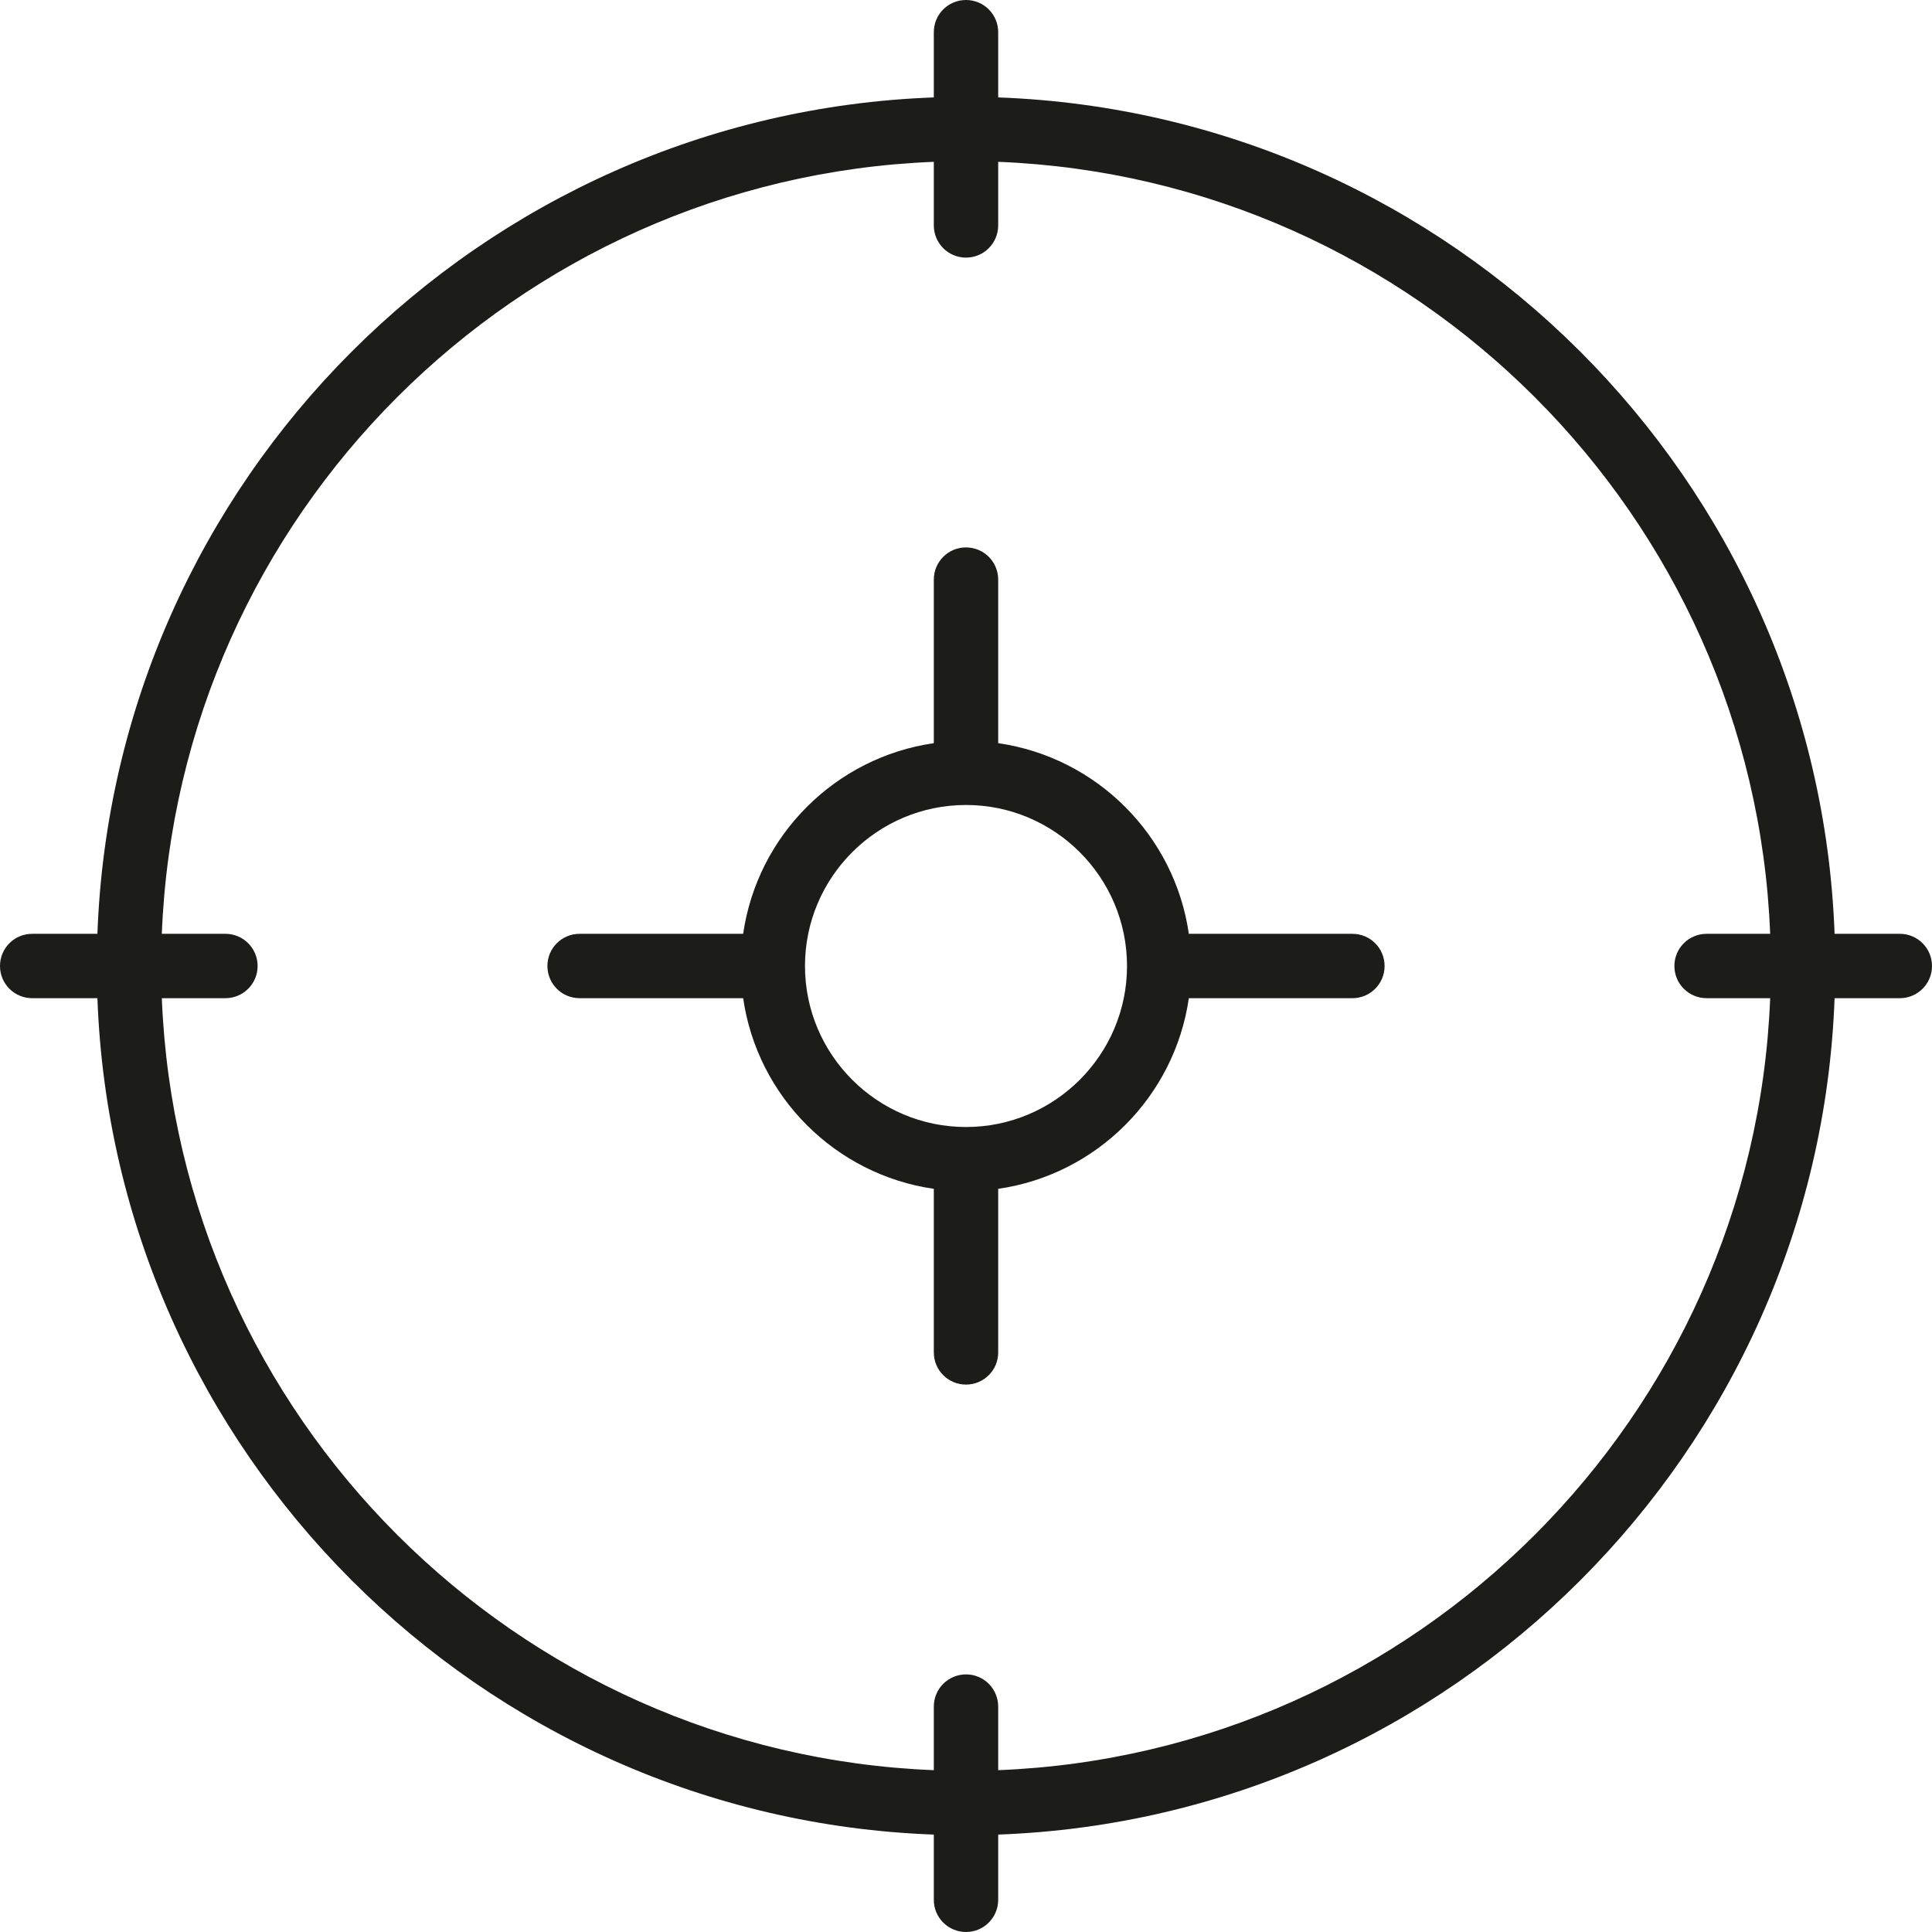
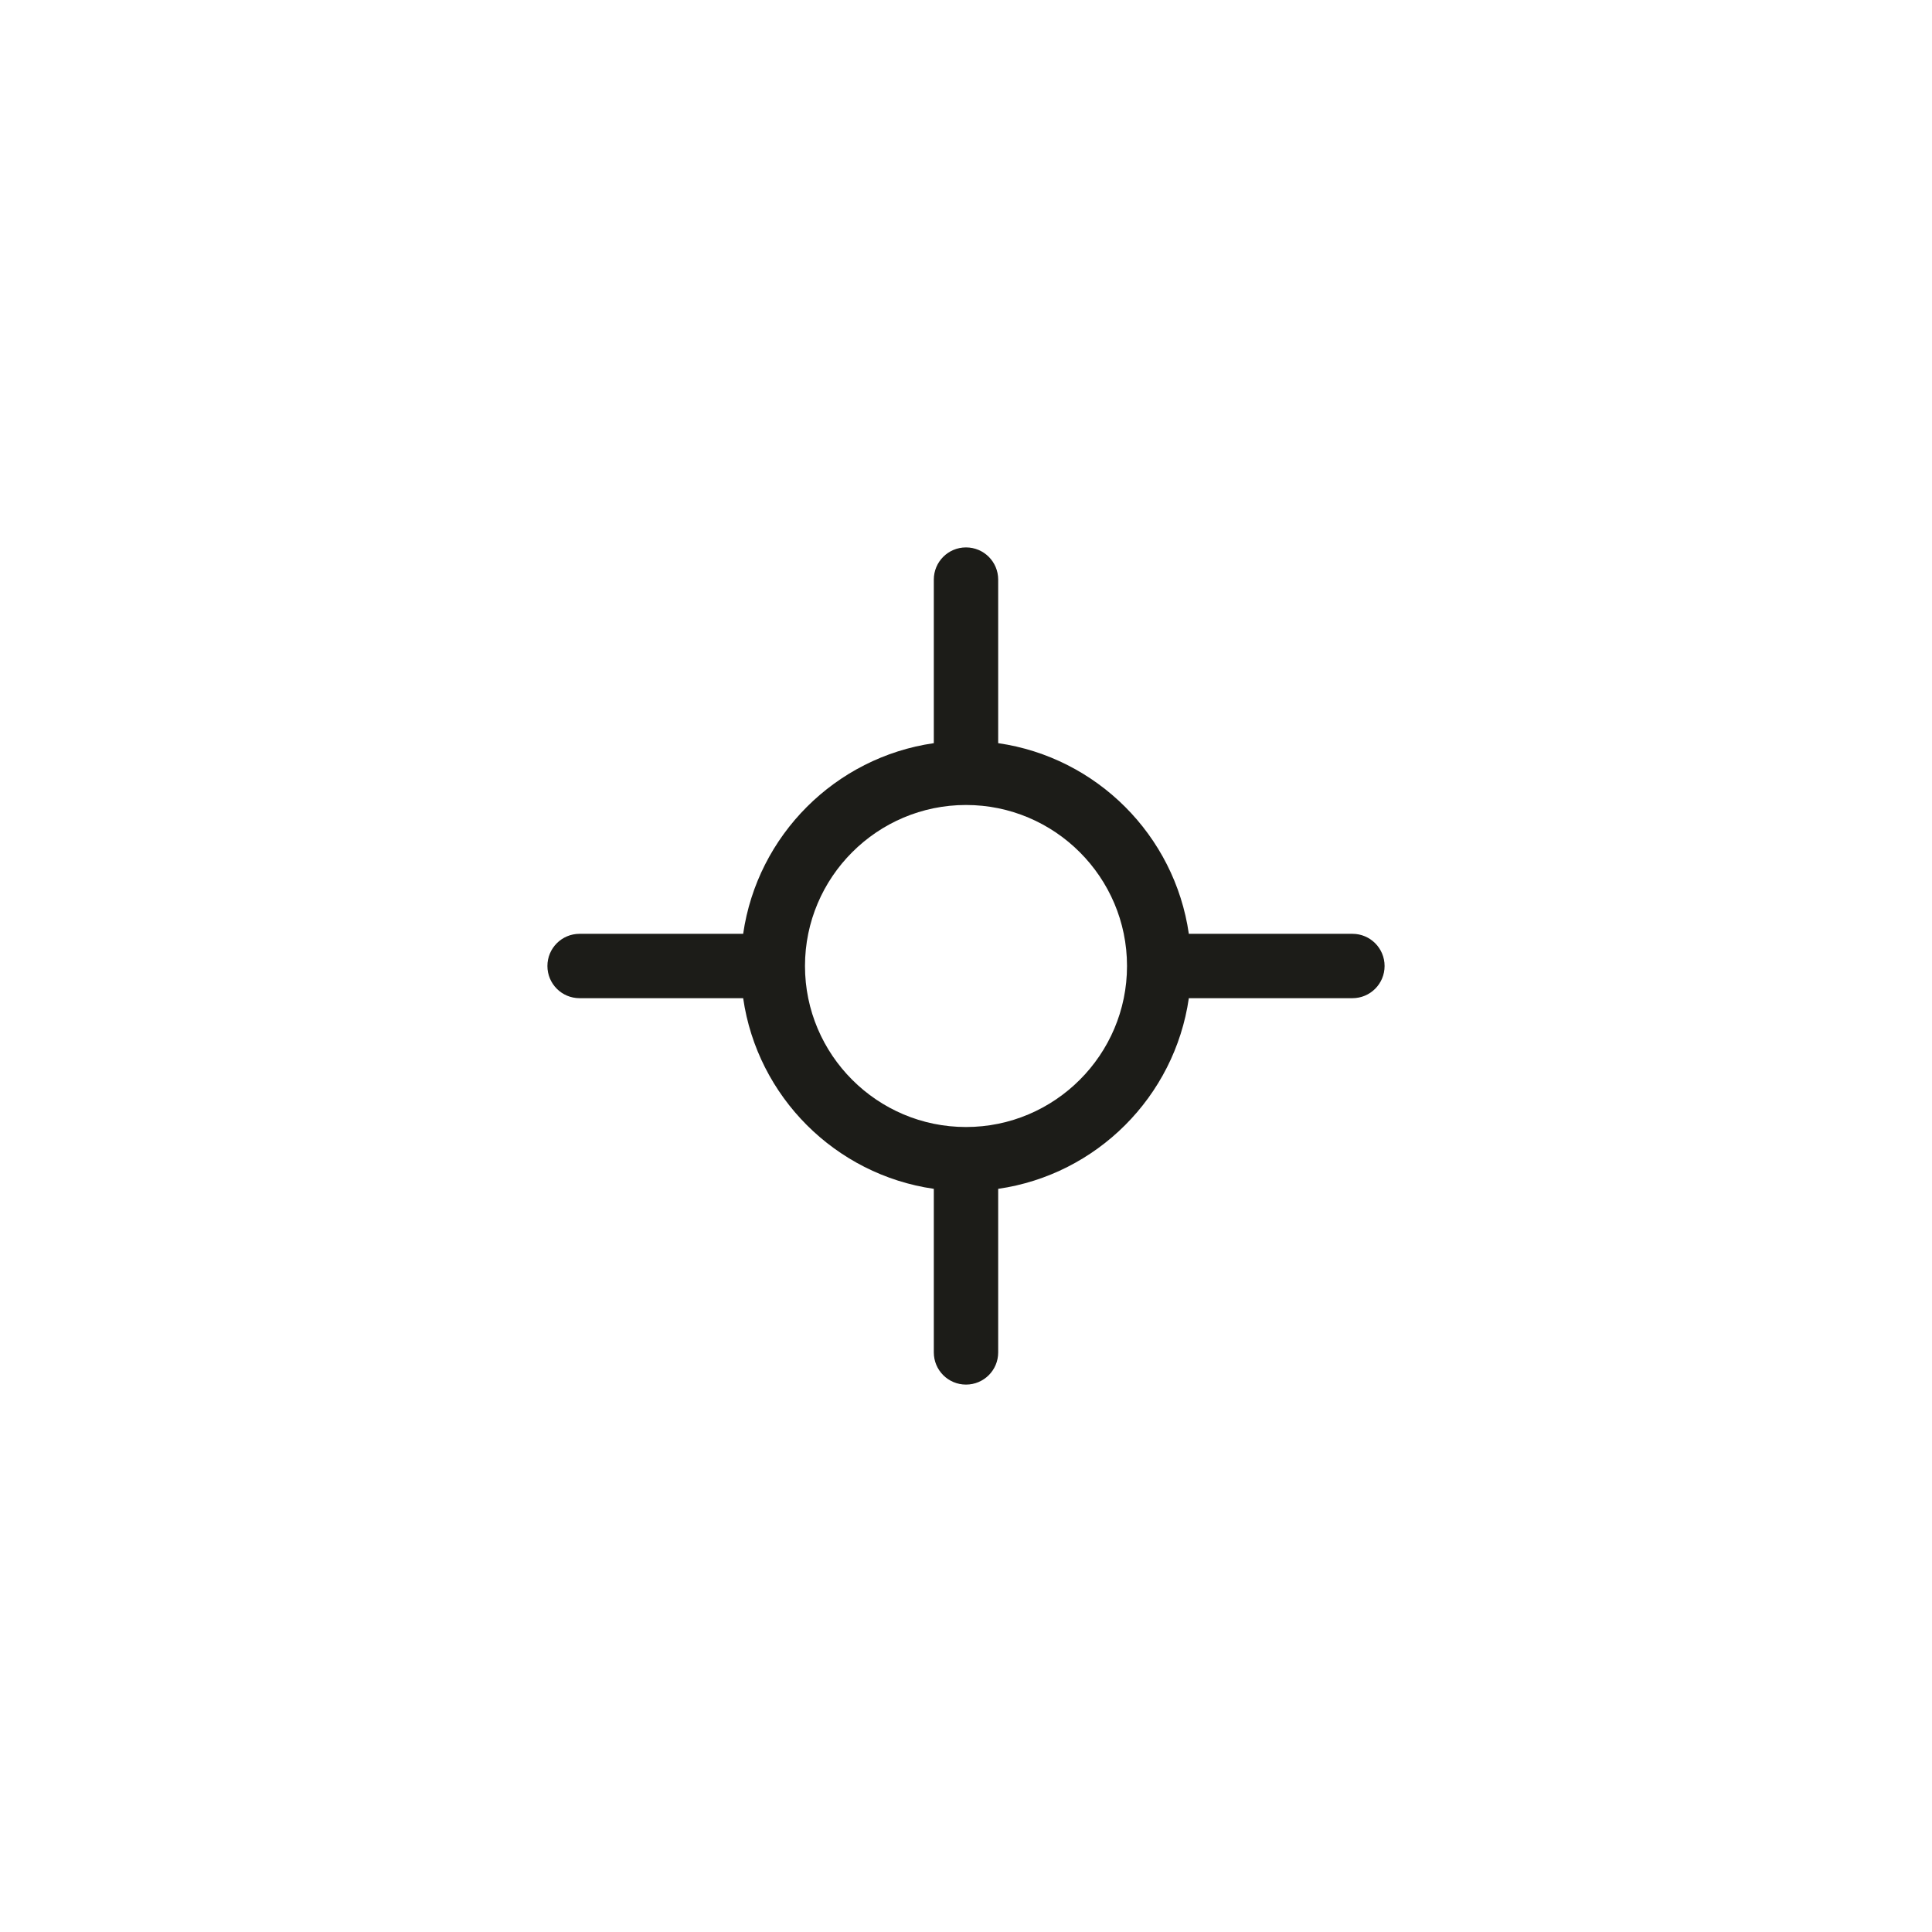
<svg xmlns="http://www.w3.org/2000/svg" width="50px" height="50px" viewBox="0 0 50 50" version="1.1">
  <title>target</title>
  <desc>Created with Sketch.</desc>
  <g id="Page-1" stroke="none" stroke-width="1" fill="none" fill-rule="evenodd">
    <g id="Dettaglio" transform="translate(-241, -869)" fill="#1C1C18" fill-rule="nonzero">
      <g id="target" transform="translate(241, 869)">
        <g id="Capa_1">
          <g id="Group">
-             <path d="M49.167,24.167 L47.479,24.167 C47.048,12.422 37.578,2.952 25.833,2.521 L25.833,0.833 C25.833,0.372 25.461,0 25,0 C24.539,0 24.167,0.372 24.167,0.833 L24.167,2.521 C12.422,2.952 2.952,12.422 2.521,24.167 L0.833,24.167 C0.372,24.167 0,24.539 0,25 C0,25.461 0.372,25.833 0.833,25.833 L2.521,25.833 C2.952,37.578 12.422,47.048 24.167,47.479 L24.167,49.167 C24.167,49.627 24.539,50 25,50 C25.461,50 25.833,49.627 25.833,49.167 L25.833,47.479 C37.578,47.048 47.048,37.578 47.479,25.833 L49.167,25.833 C49.627,25.833 50,25.461 50,25 C50,24.539 49.627,24.167 49.167,24.167 Z M25.833,45.812 L25.833,44.167 C25.833,43.706 25.461,43.333 25,43.333 C24.539,43.333 24.167,43.706 24.167,44.167 L24.167,45.812 C13.342,45.383 4.617,36.658 4.188,25.833 L5.833,25.833 C6.294,25.833 6.667,25.461 6.667,25 C6.667,24.539 6.294,24.167 5.833,24.167 L4.188,24.167 C4.617,13.342 13.342,4.617 24.167,4.188 L24.167,5.833 C24.167,6.294 24.539,6.667 25,6.667 C25.461,6.667 25.833,6.294 25.833,5.833 L25.833,4.188 C36.658,4.617 45.383,13.342 45.812,24.167 L44.167,24.167 C43.706,24.167 43.333,24.539 43.333,25 C43.333,25.461 43.706,25.833 44.167,25.833 L45.812,25.833 C45.383,36.658 36.658,45.383 25.833,45.812 Z" id="Shape" />
            <path d="M35,24.167 L30.767,24.167 C30.399,21.617 28.383,19.601 25.833,19.233 L25.833,15 C25.833,14.539 25.461,14.167 25,14.167 C24.539,14.167 24.167,14.539 24.167,15 L24.167,19.233 C21.617,19.601 19.601,21.618 19.233,24.167 L15,24.167 C14.539,24.167 14.167,24.539 14.167,25 C14.167,25.461 14.539,25.833 15,25.833 L19.233,25.833 C19.601,28.383 21.617,30.399 24.167,30.767 L24.167,35 C24.167,35.461 24.539,35.833 25,35.833 C25.461,35.833 25.833,35.461 25.833,35 L25.833,30.767 C28.383,30.399 30.399,28.382 30.767,25.833 L35,25.833 C35.461,25.833 35.833,25.461 35.833,25 C35.833,24.539 35.461,24.167 35,24.167 Z M25,29.167 C22.703,29.167 20.833,27.297 20.833,25 C20.833,22.703 22.703,20.833 25,20.833 C27.297,20.833 29.167,22.703 29.167,25 C29.167,27.297 27.297,29.167 25,29.167 Z" id="Shape" />
          </g>
        </g>
      </g>
    </g>
  </g>
</svg>